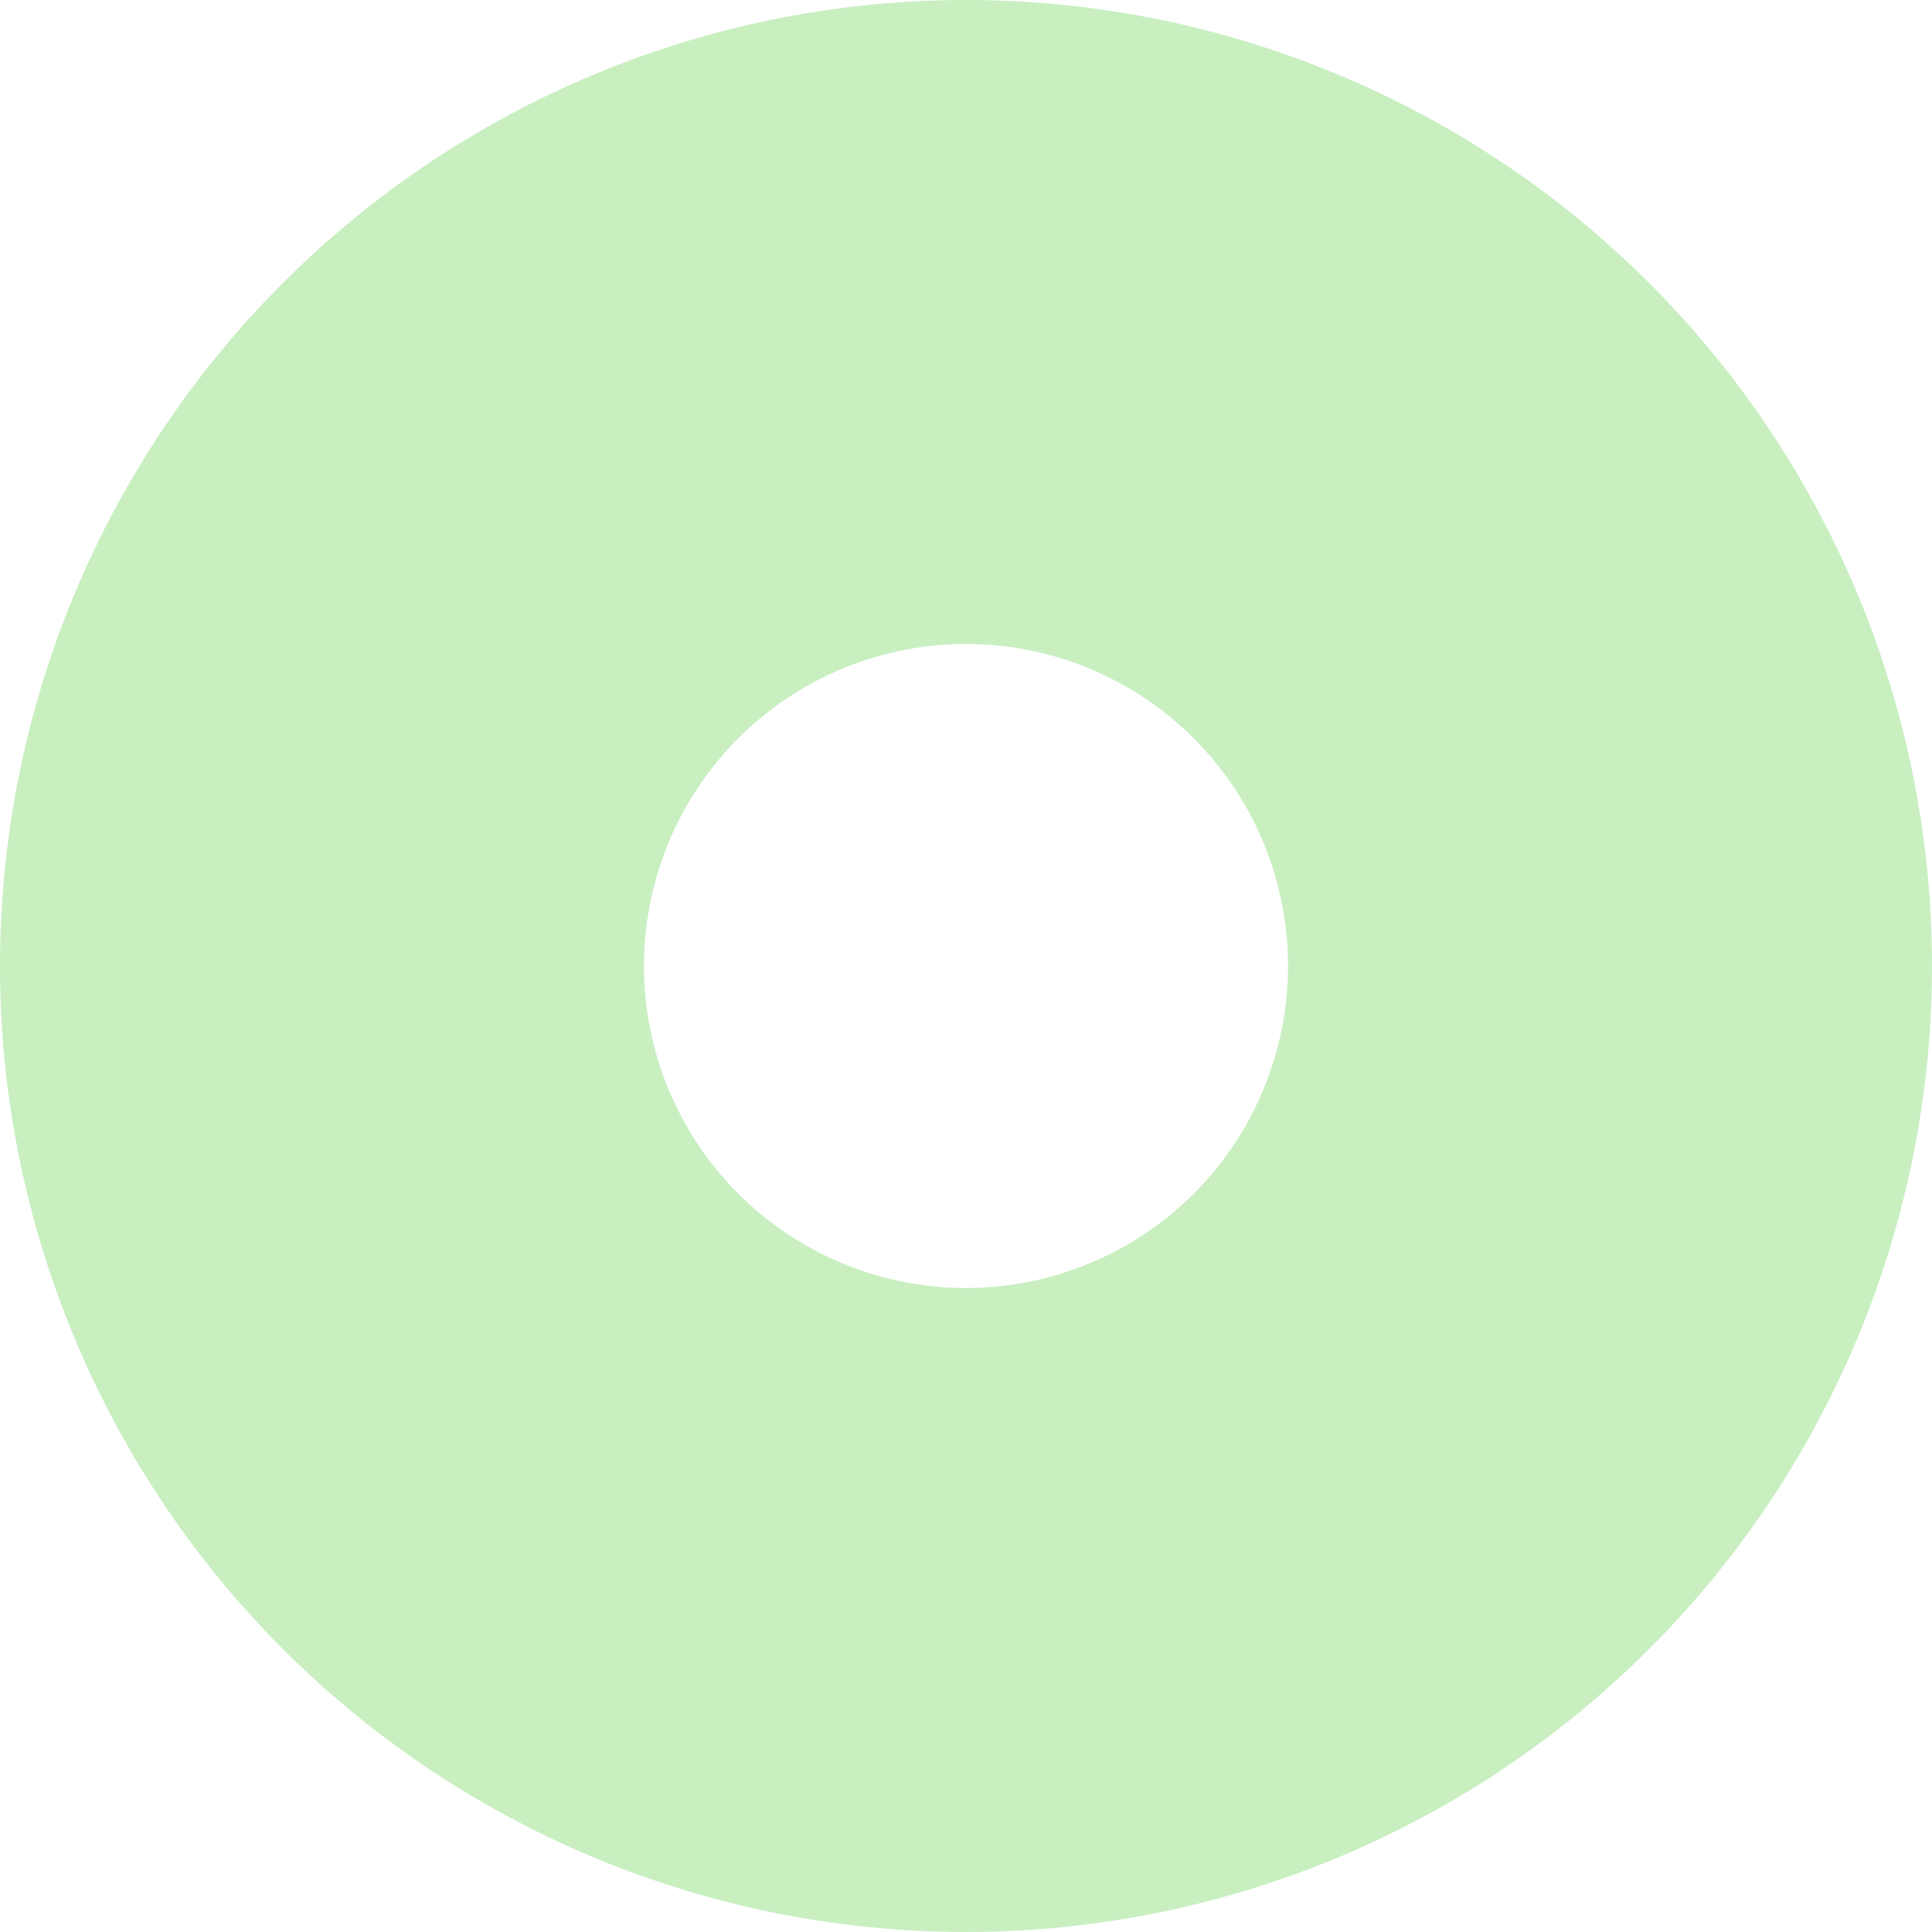
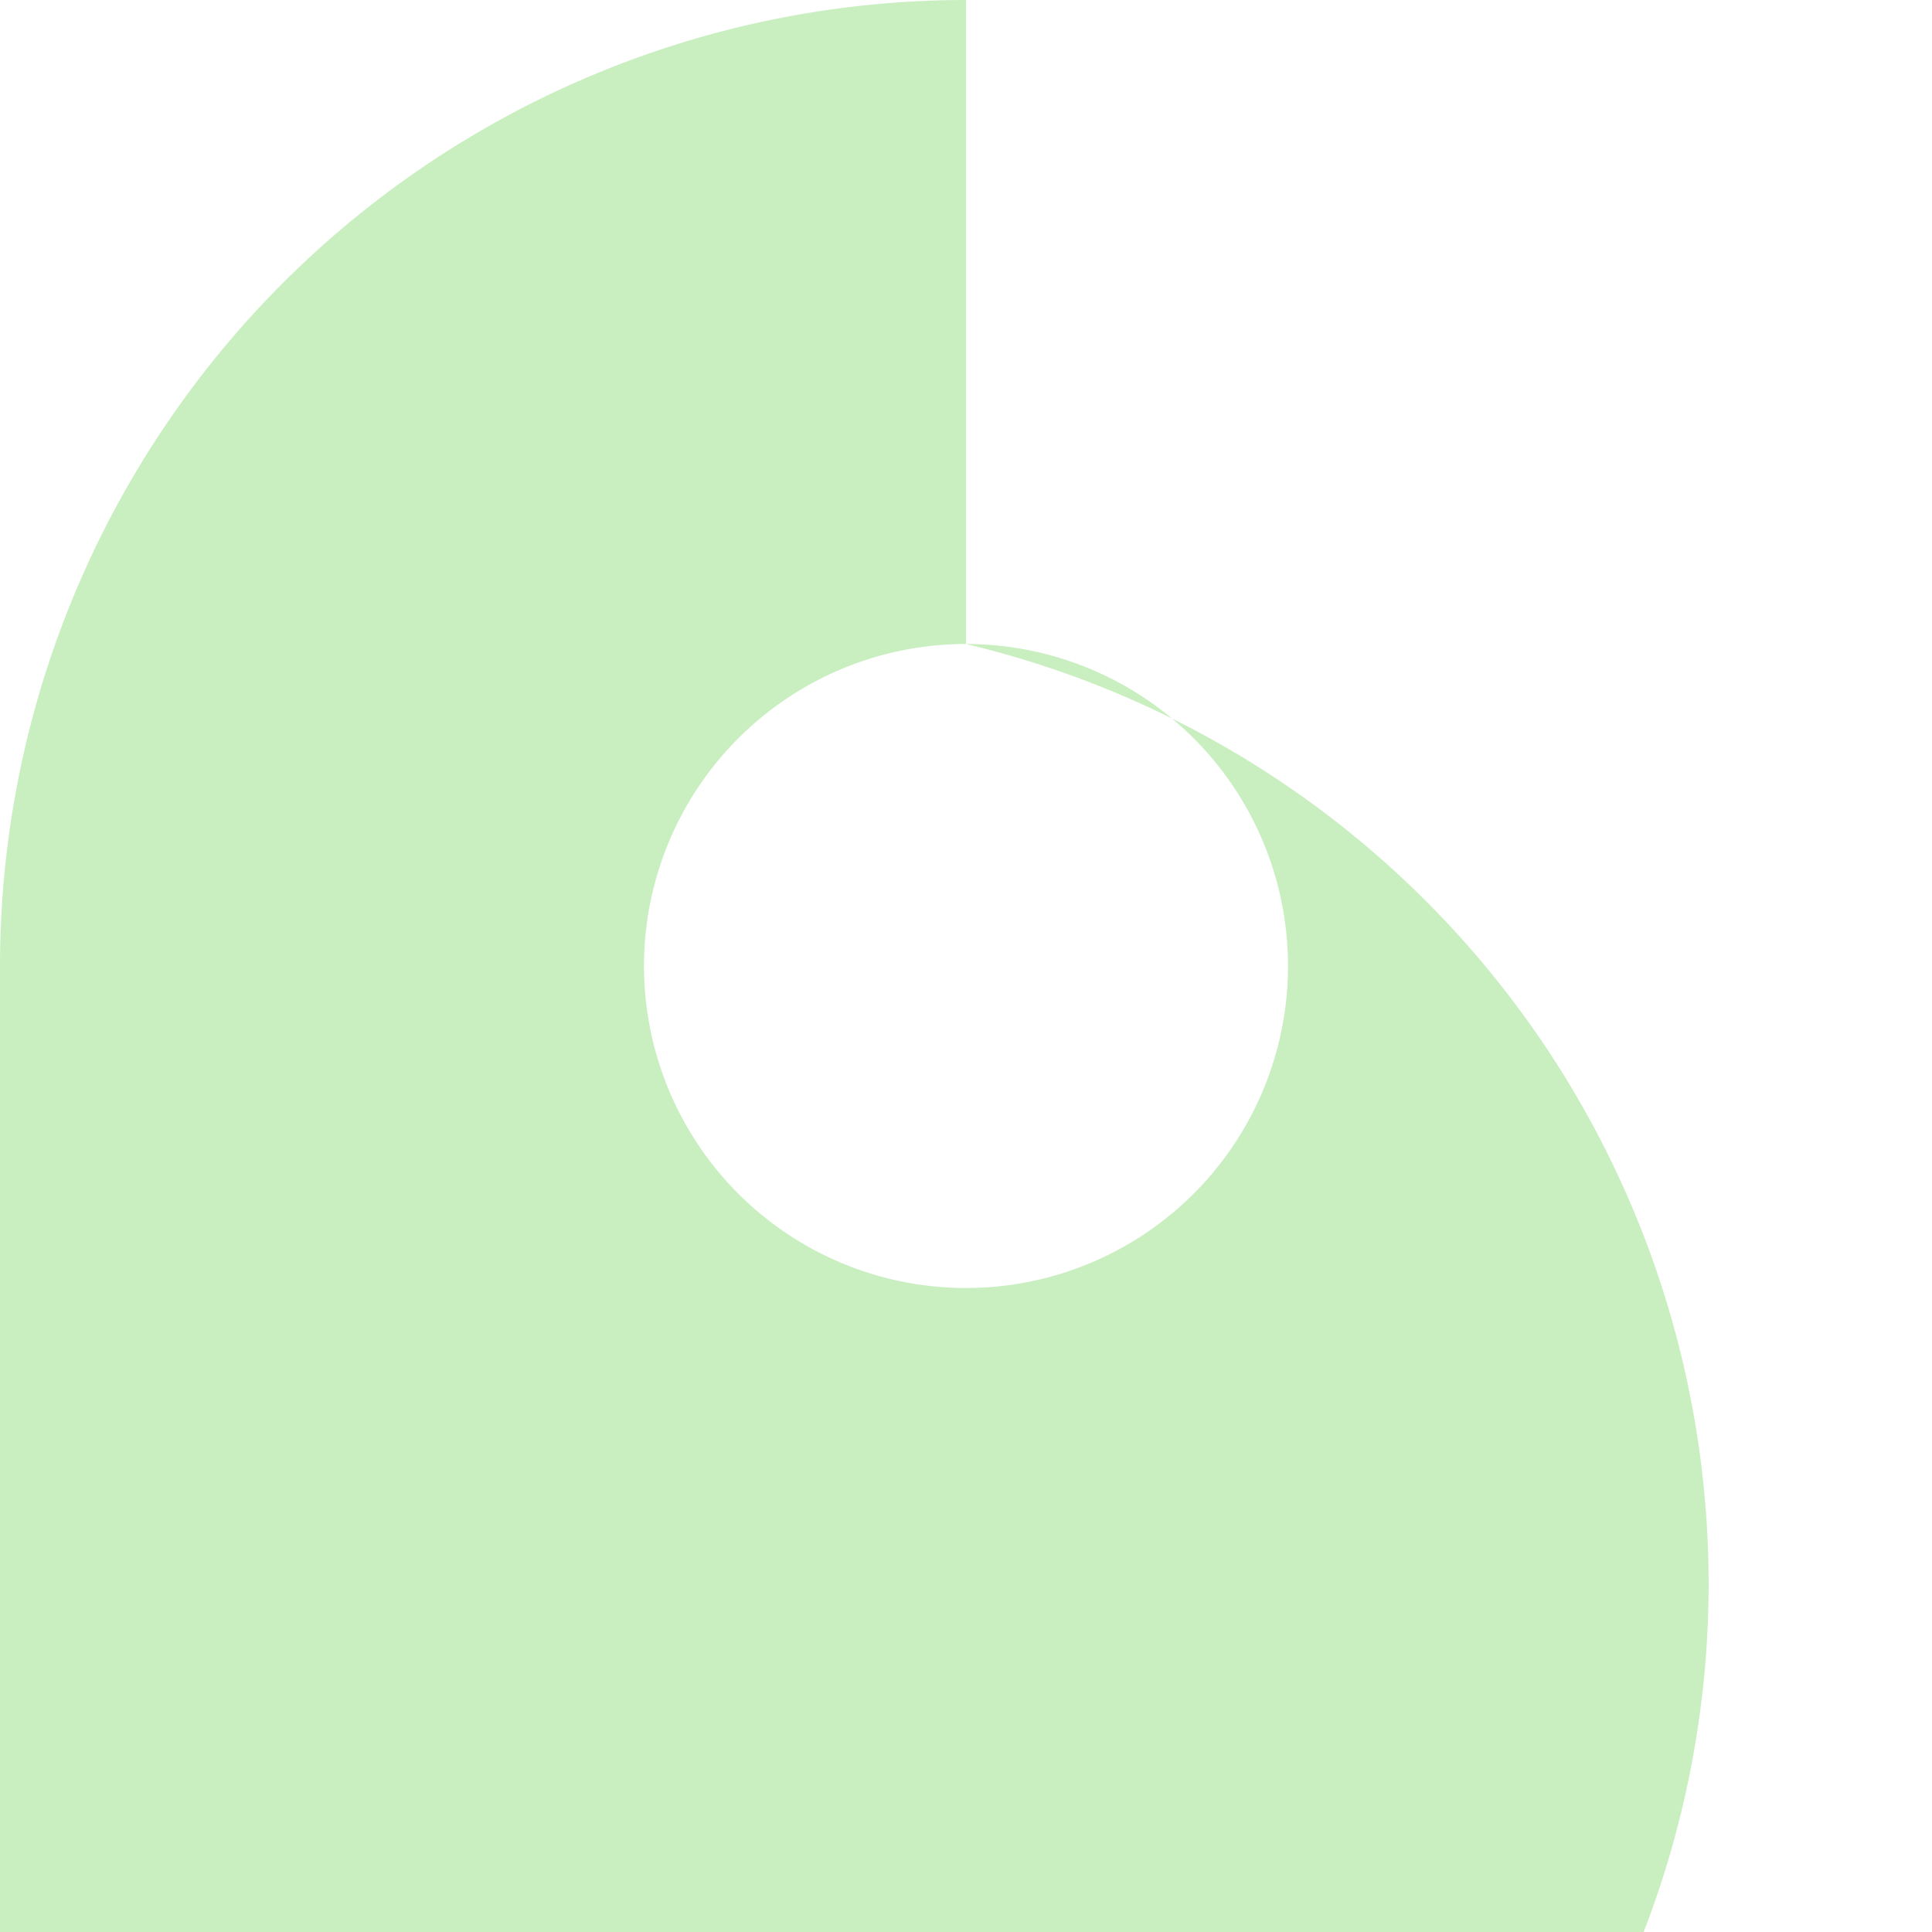
<svg xmlns="http://www.w3.org/2000/svg" width="9" height="9" viewBox="0 0 9 9">
-   <path id="Ellipse_14" data-name="Ellipse 14" d="M4.5,3A1.5,1.5,0,1,0,6,4.5,1.5,1.5,0,0,0,4.5,3m0-3A4.5,4.5,0,1,1,0,4.5,4.5,4.5,0,0,1,4.5,0Z" fill="#c9efc1" />
+   <path id="Ellipse_14" data-name="Ellipse 14" d="M4.5,3A1.5,1.5,0,1,0,6,4.5,1.5,1.5,0,0,0,4.5,3A4.5,4.5,0,1,1,0,4.5,4.5,4.5,0,0,1,4.5,0Z" fill="#c9efc1" />
</svg>